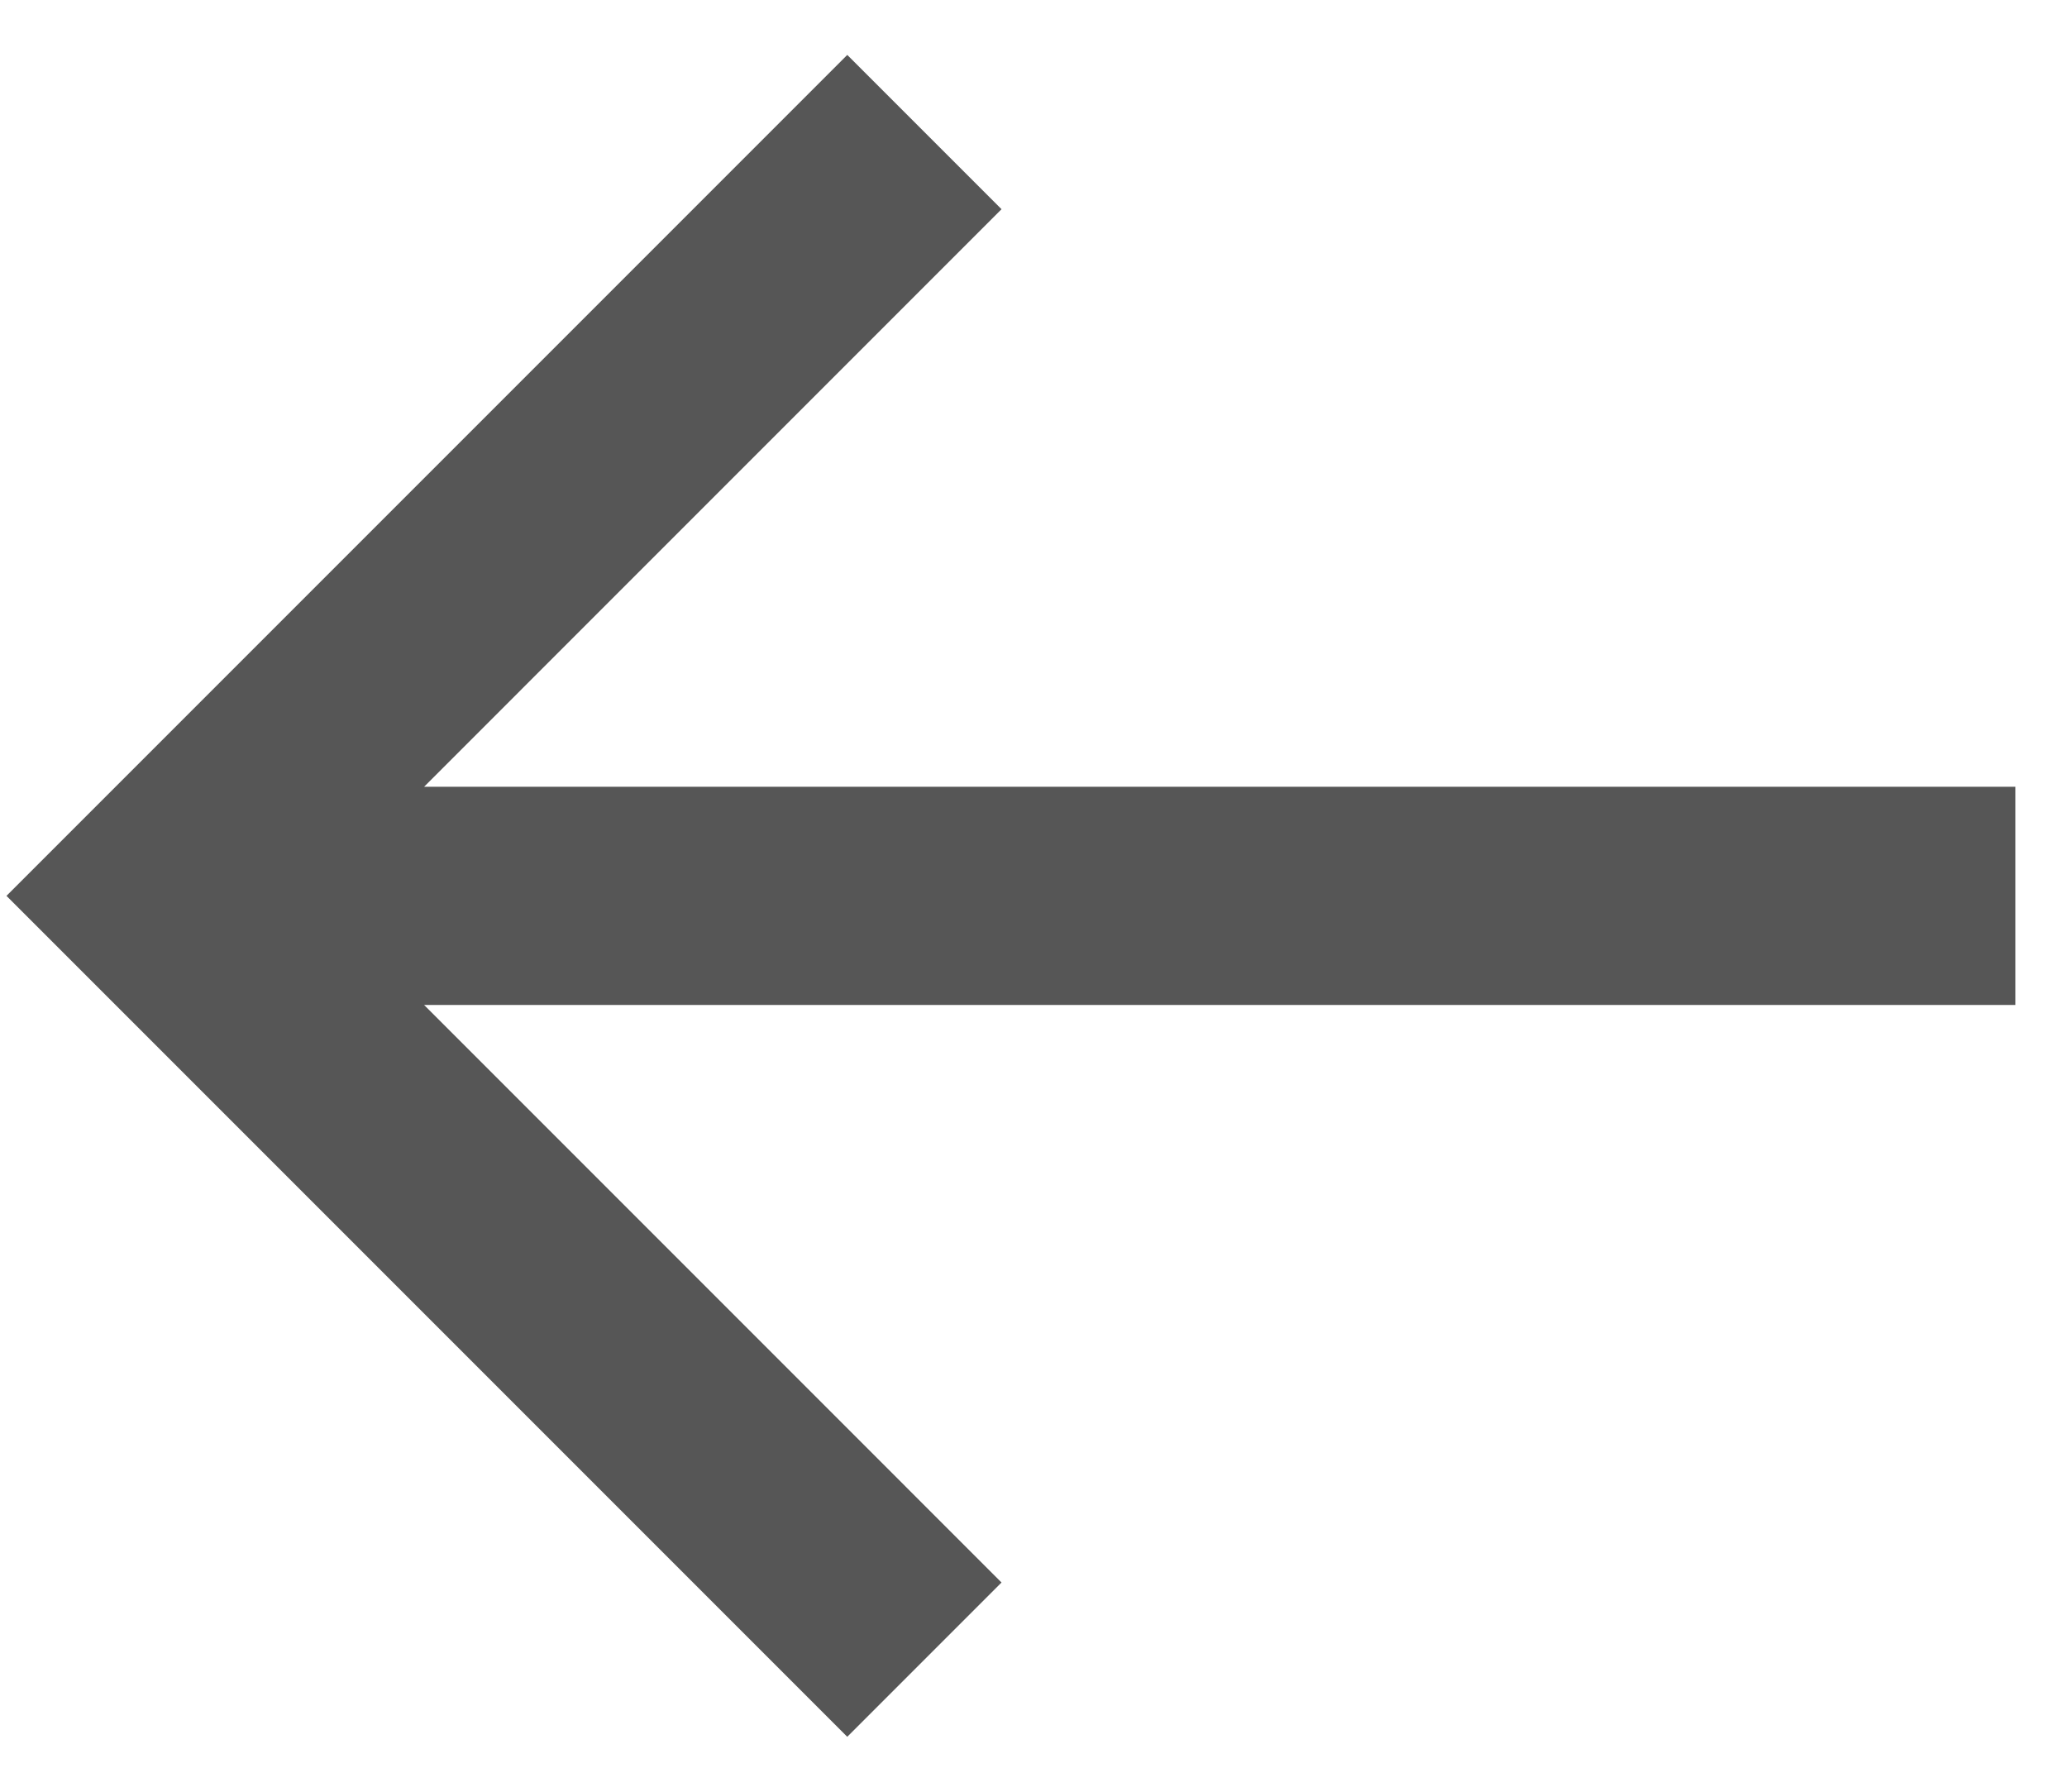
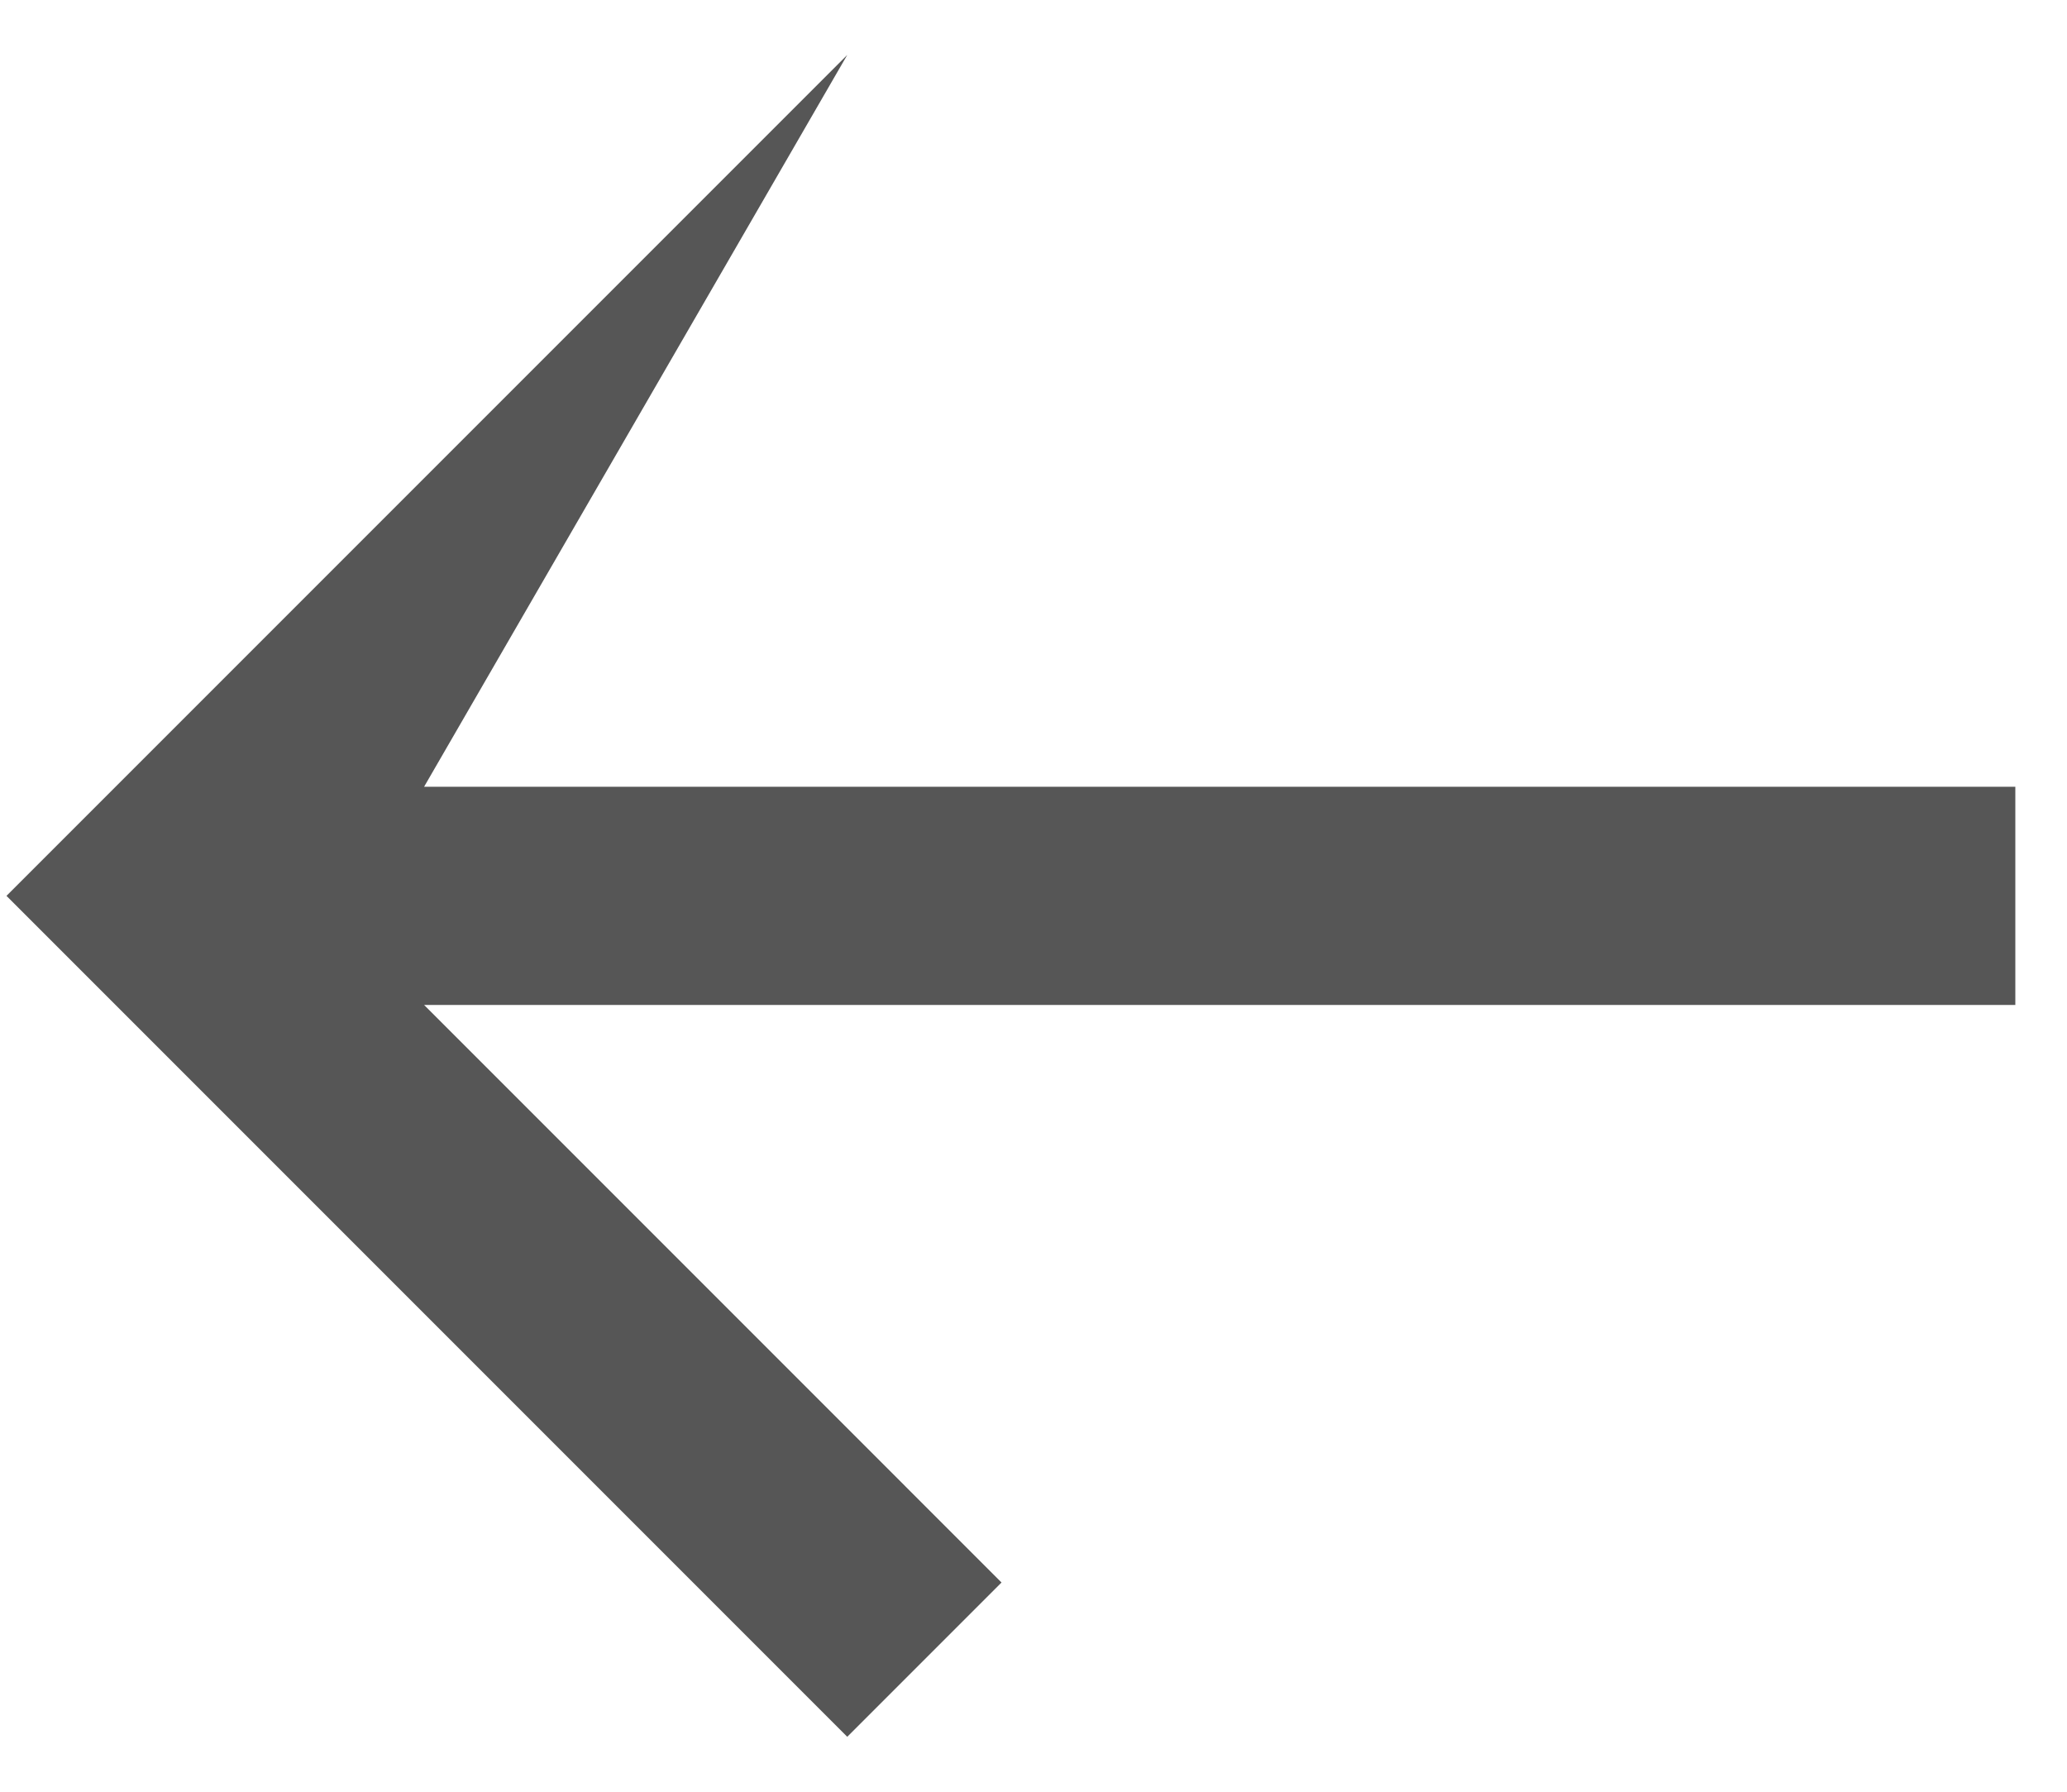
<svg xmlns="http://www.w3.org/2000/svg" width="30" height="26" viewBox="0 0 30 26" fill="none">
-   <path d="M29.25 11.417H6.155L14.536 3.036L12.297 0.797L0.094 13L12.297 25.203L14.536 22.964L6.155 14.583H29.25V11.417Z" fill="#565656" />
+   <path d="M29.25 11.417H6.155L12.297 0.797L0.094 13L12.297 25.203L14.536 22.964L6.155 14.583H29.25V11.417Z" fill="#565656" />
</svg>